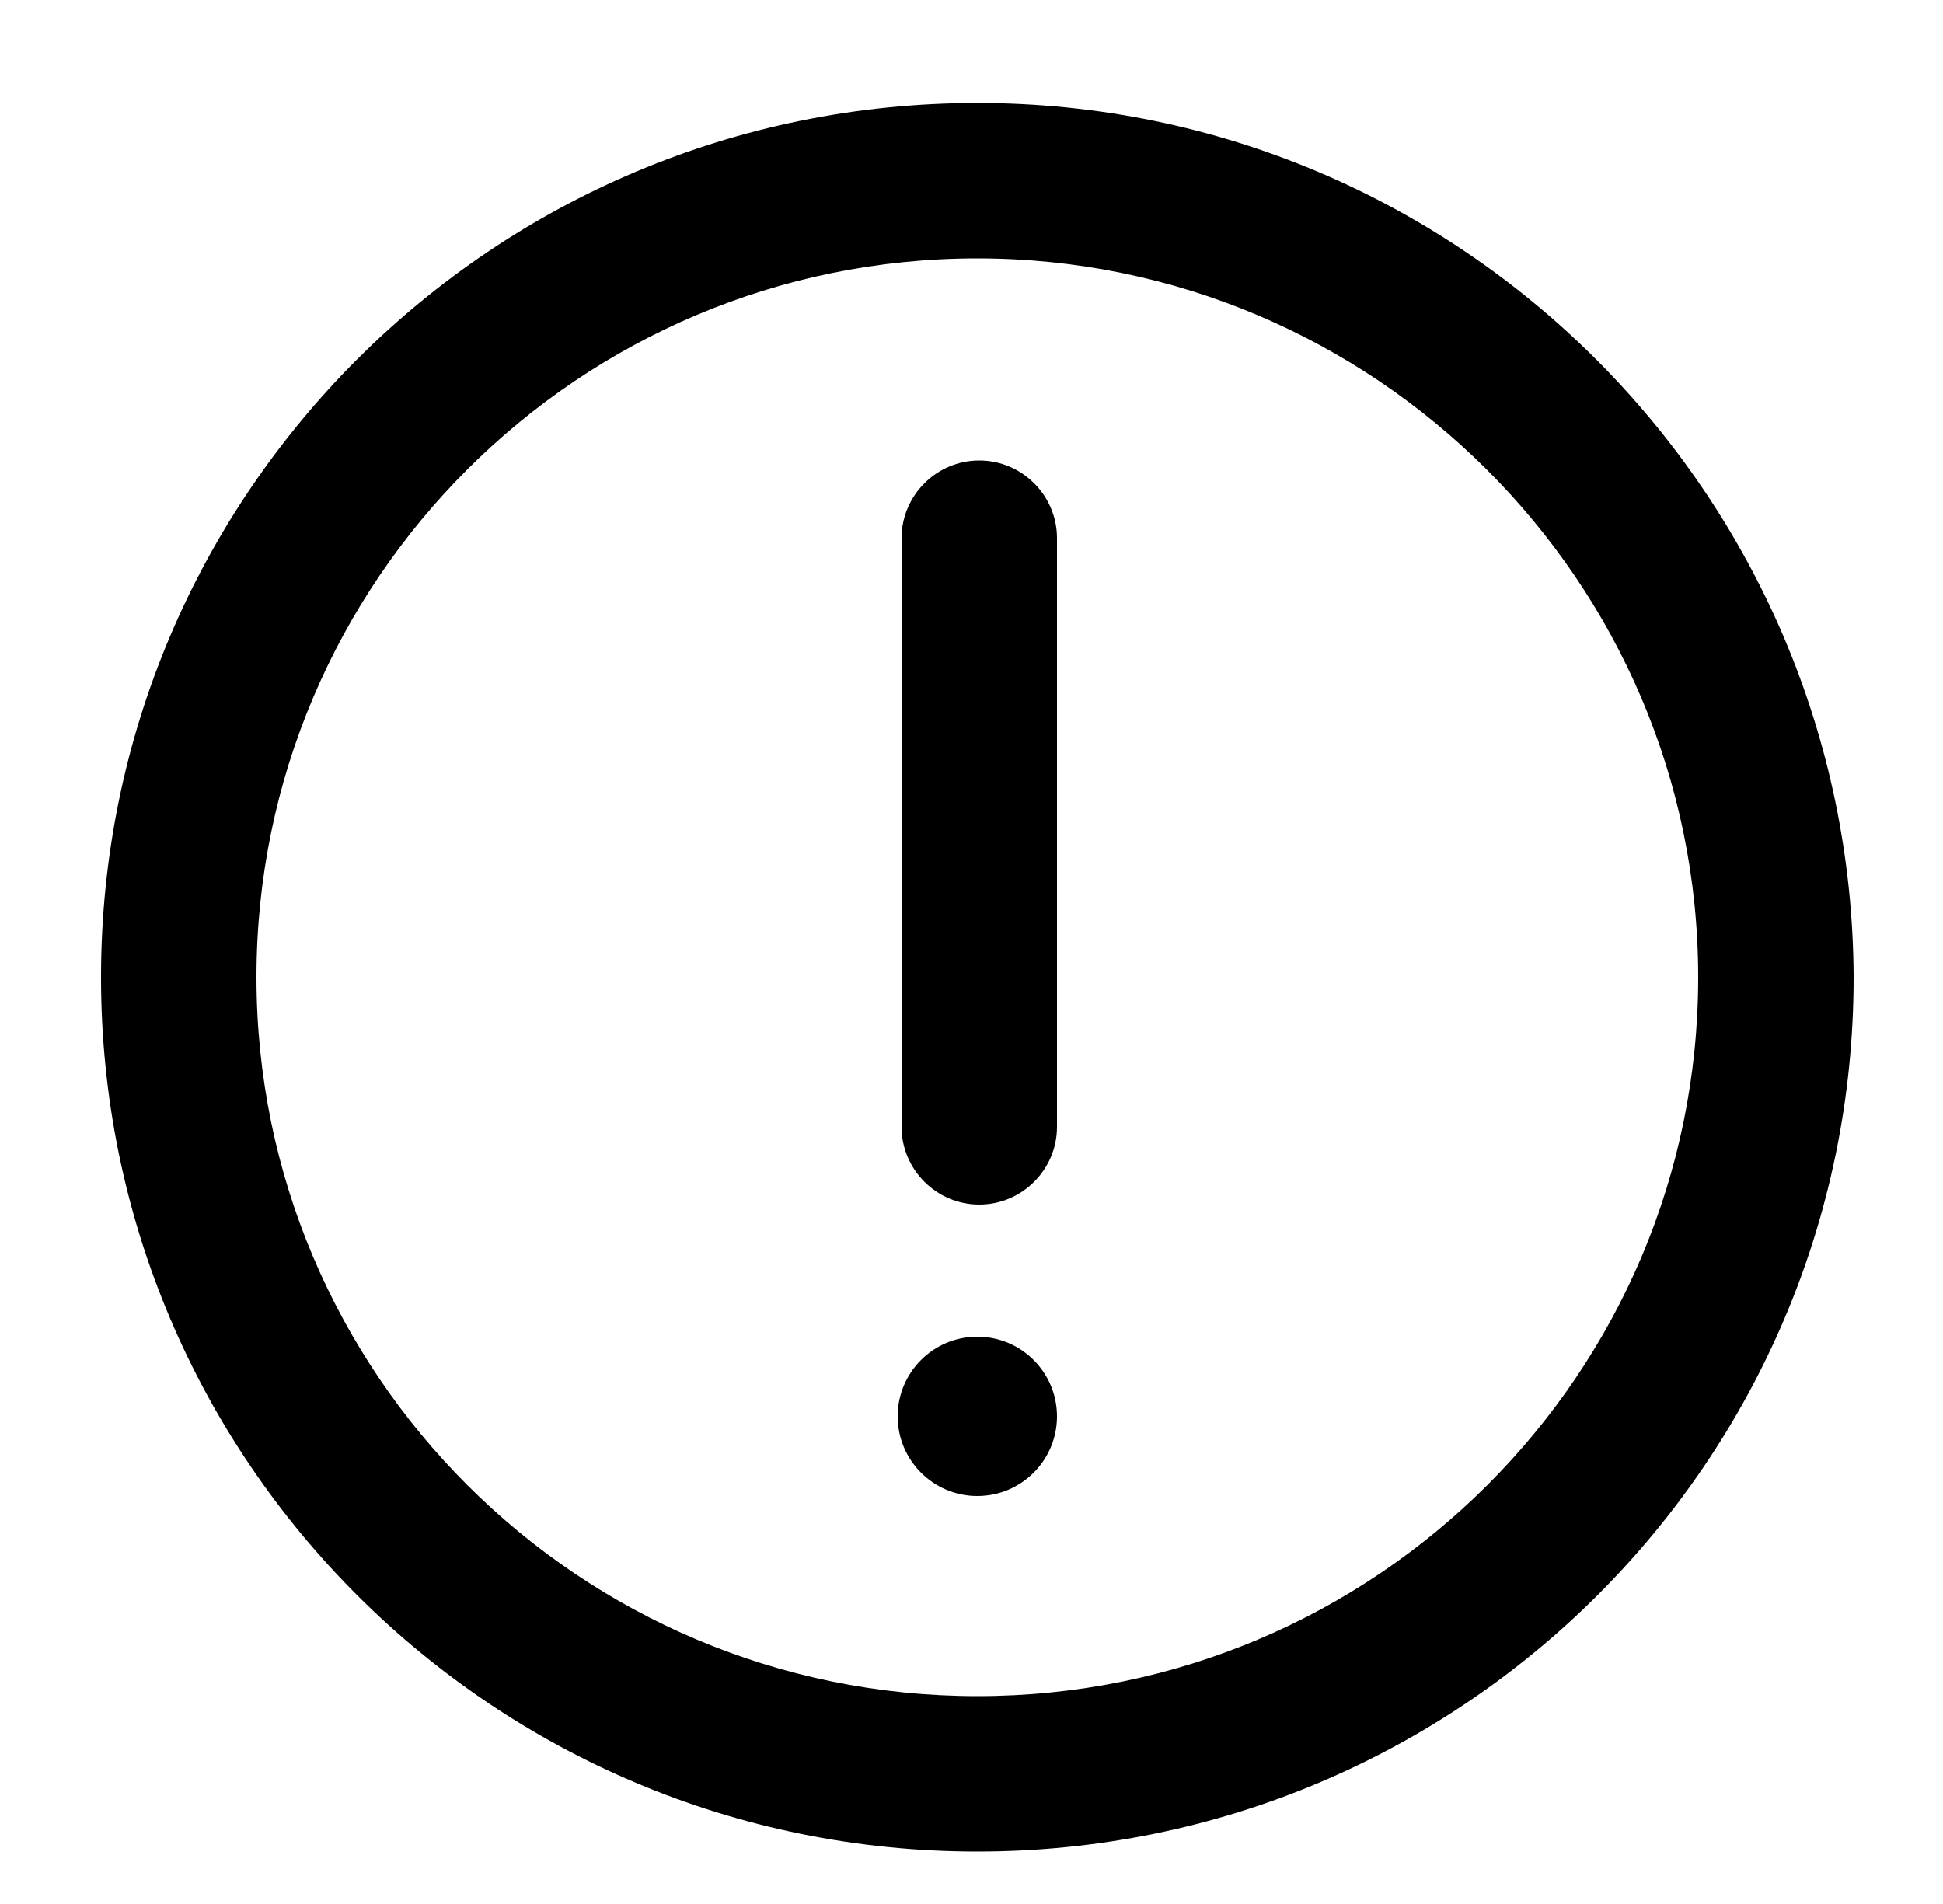
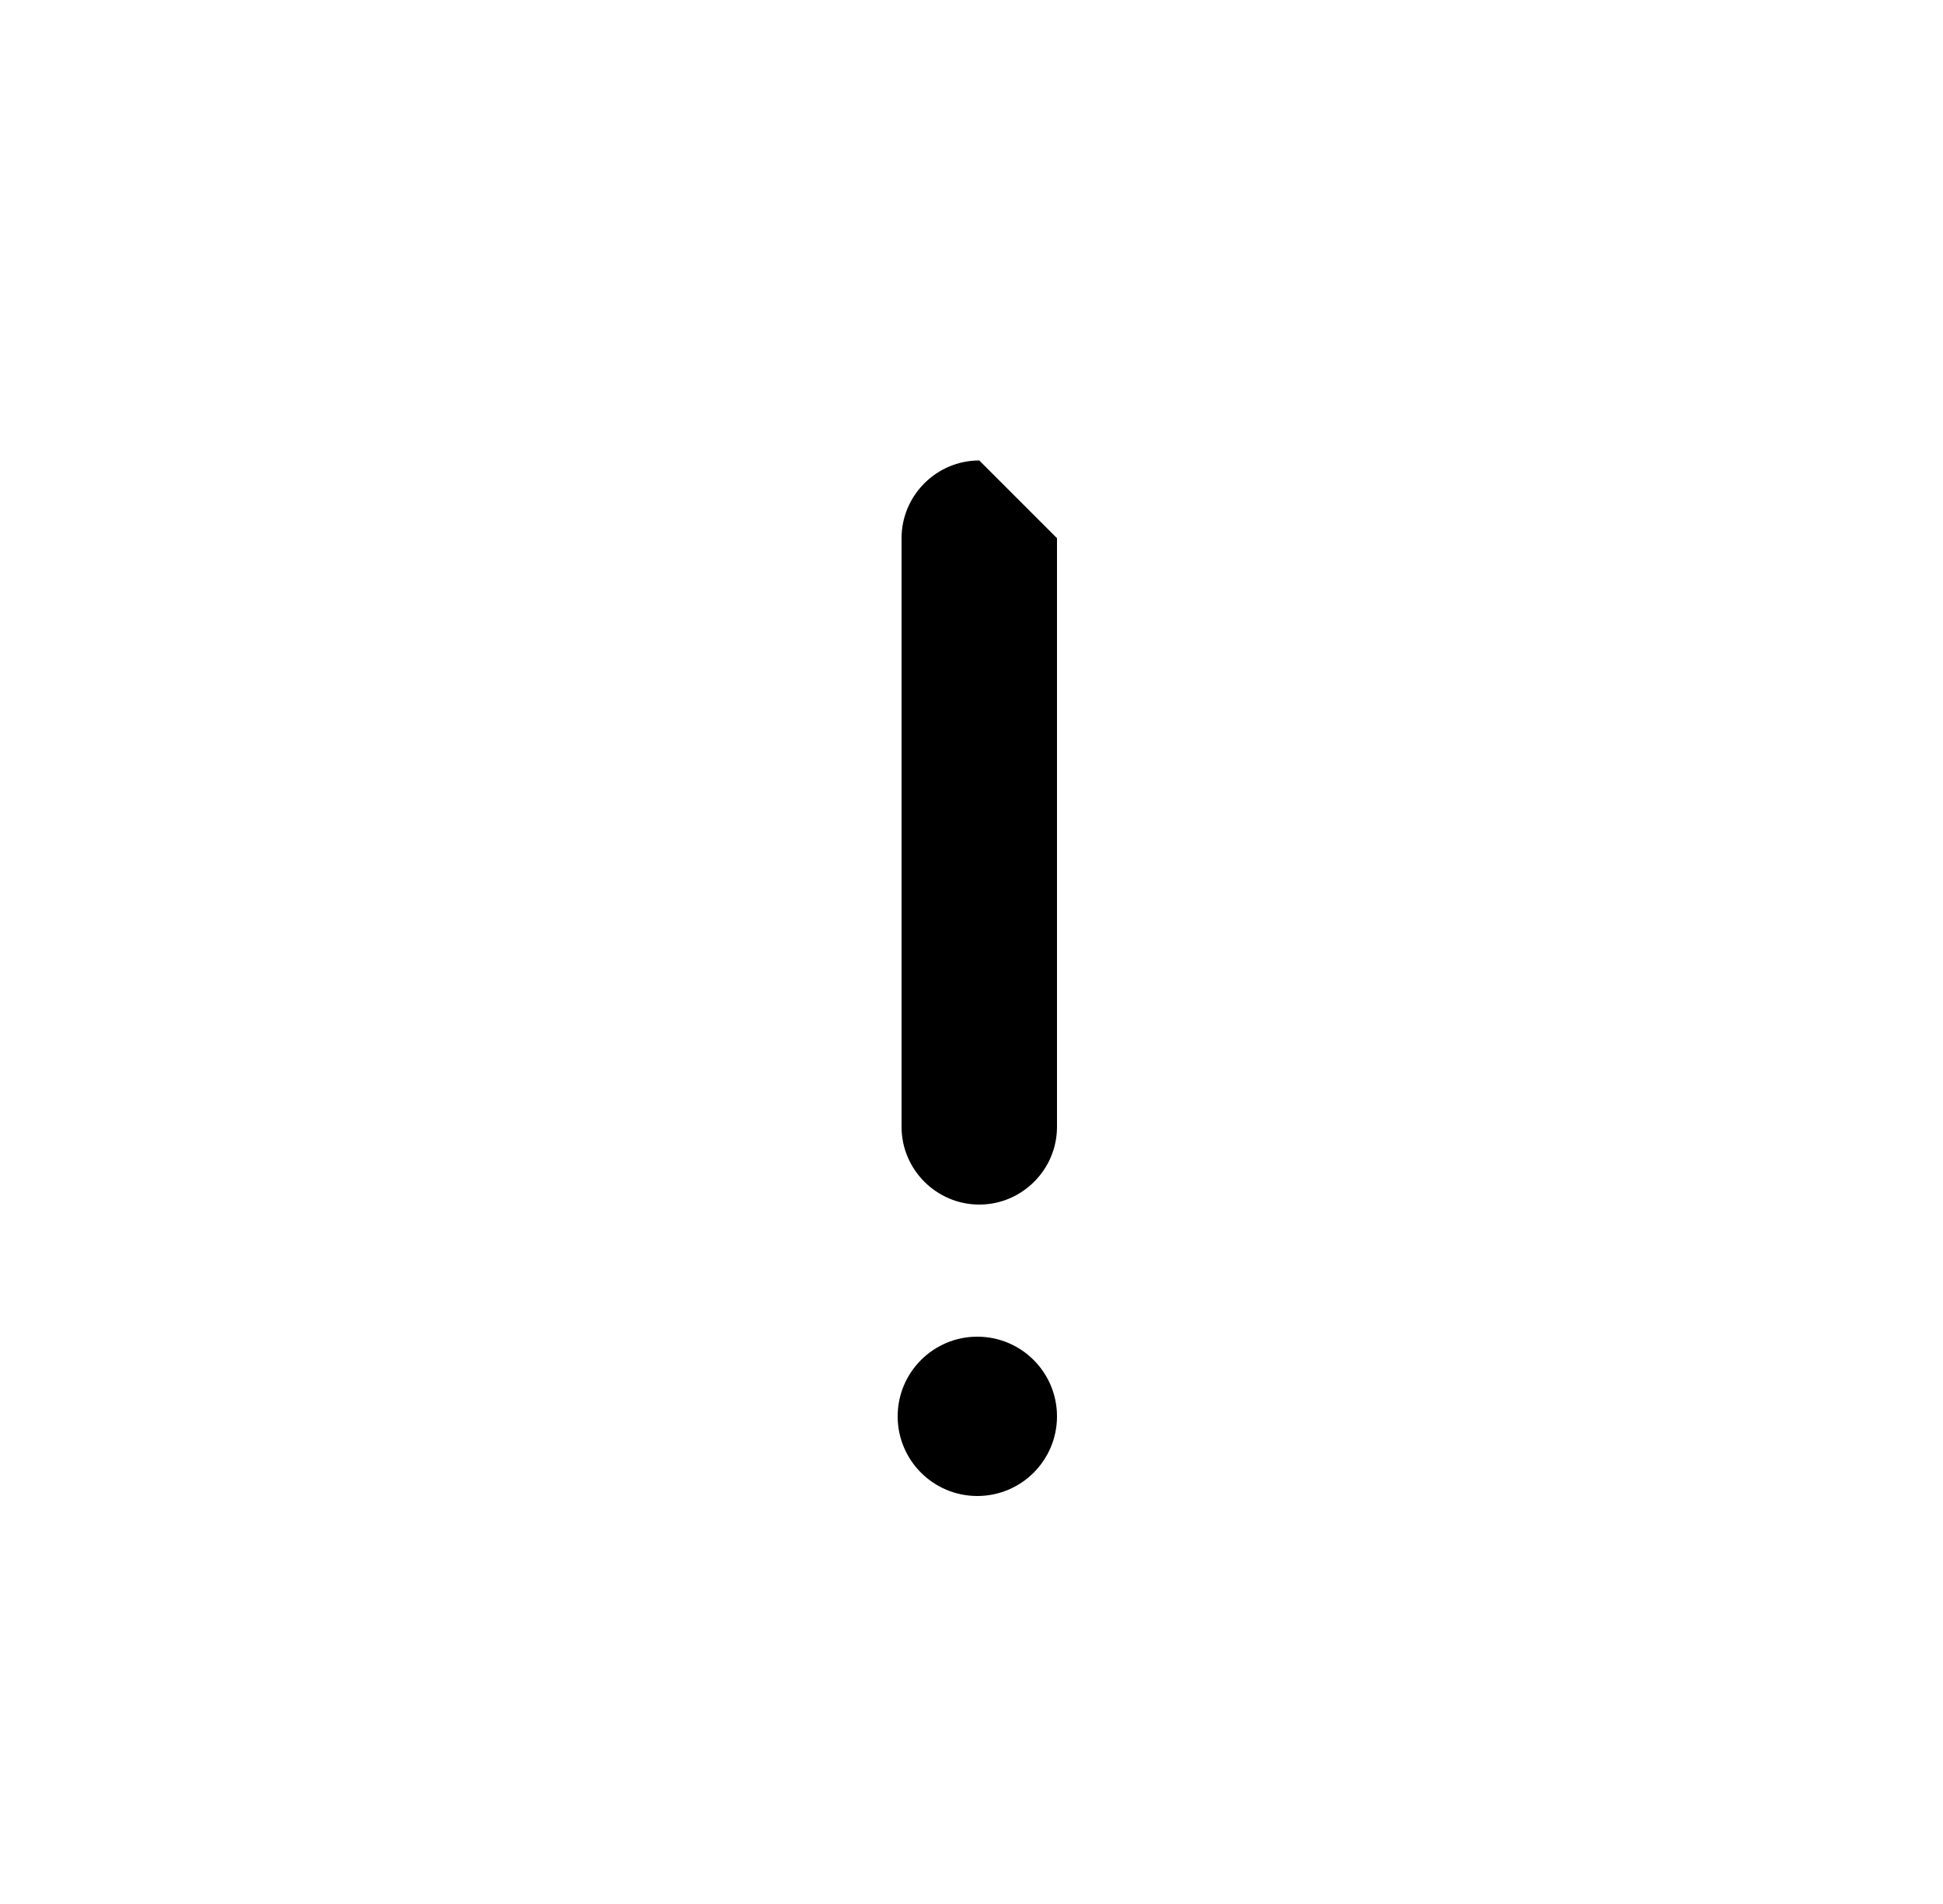
<svg xmlns="http://www.w3.org/2000/svg" version="1.1" id="Layer_1" x="0px" y="0px" viewBox="0 0 100 98" style="enable-background:new 0 0 100 98;" xml:space="preserve">
  <g>
-     <path d="M50.3,13.3c20.4,0,37.1,16.6,37.1,37s-16.6,37-37.1,37s-37.1-16.6-37.1-37S29.8,13.3,50.3,13.3 M50.3,5.3   c-24.9,0-45.1,20.1-45.1,45s20.2,45,45.1,45s45.1-20.1,45.1-45C95.3,25.5,75.2,5.3,50.3,5.3L50.3,5.3z" />
    <g>
      <g>
-         <path d="M54.4,27.7V58c0,2.2-1.8,4-4,4s-4-1.8-4-4V27.7c0-2.2,1.8-4,4-4S54.4,25.5,54.4,27.7z" />
+         <path d="M54.4,27.7V58c0,2.2-1.8,4-4,4s-4-1.8-4-4V27.7c0-2.2,1.8-4,4-4z" />
      </g>
      <ellipse cx="50.3" cy="72.9" rx="4.1" ry="4.1" />
    </g>
  </g>
</svg>